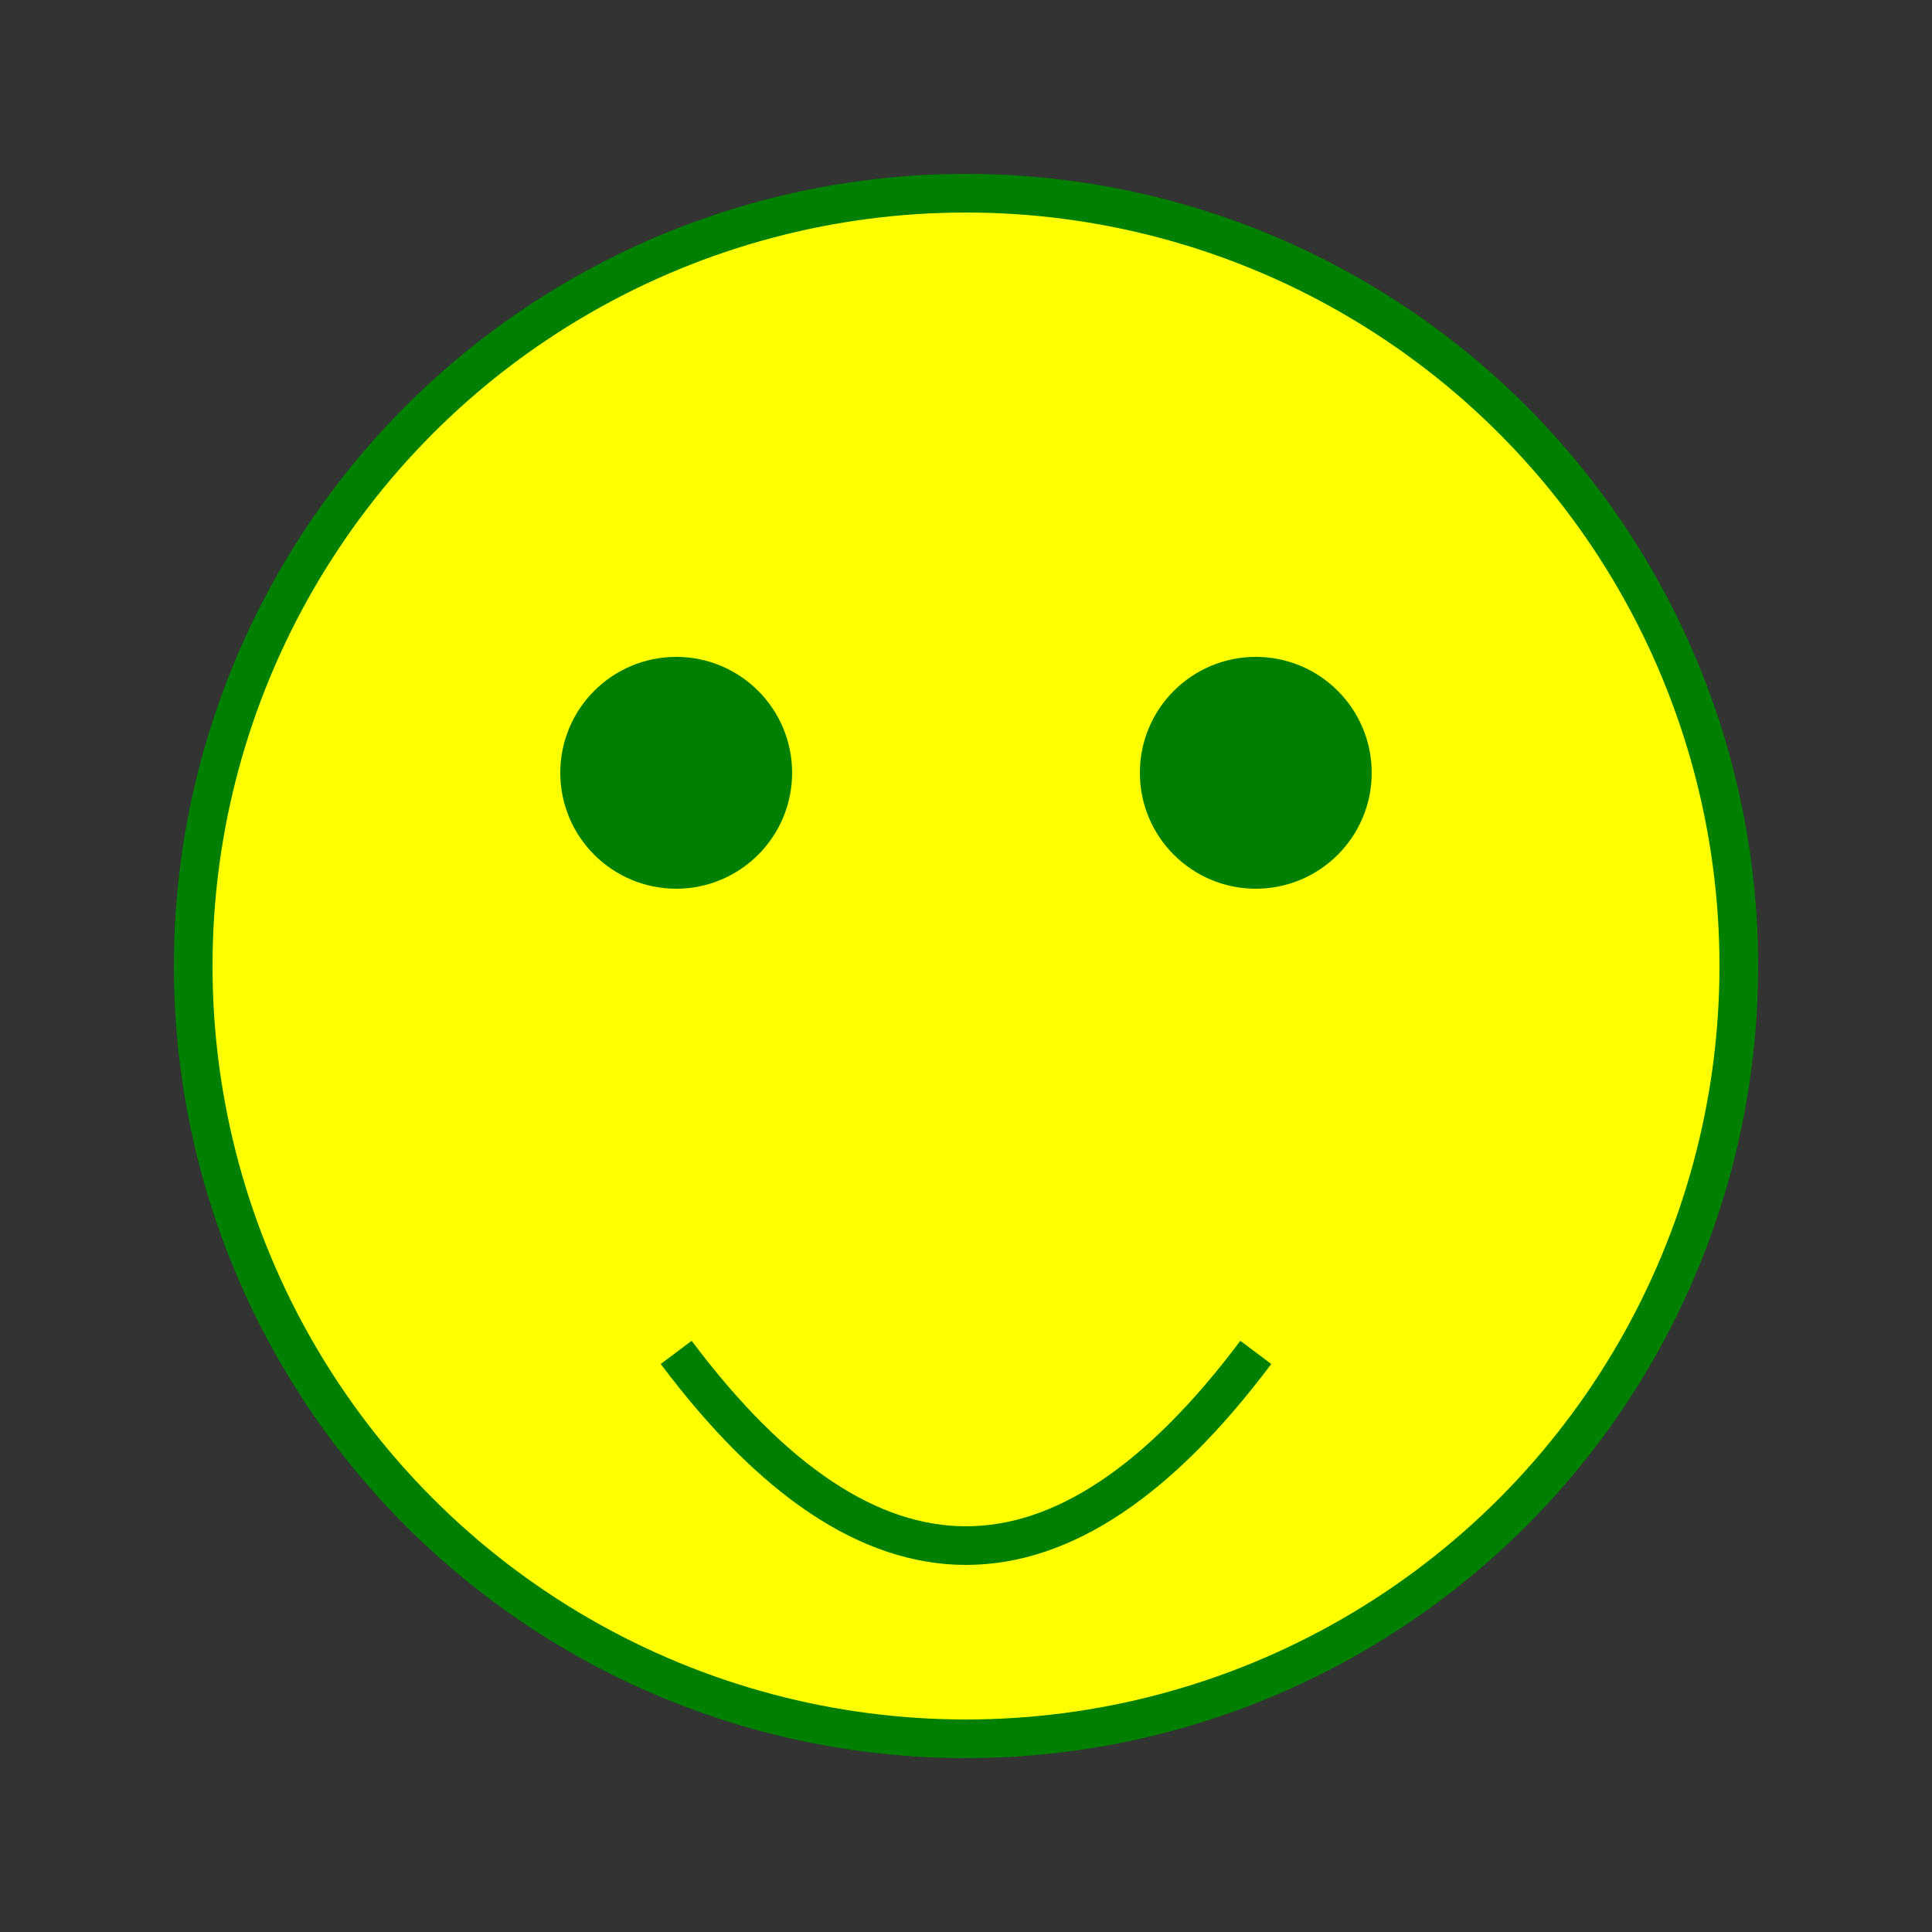
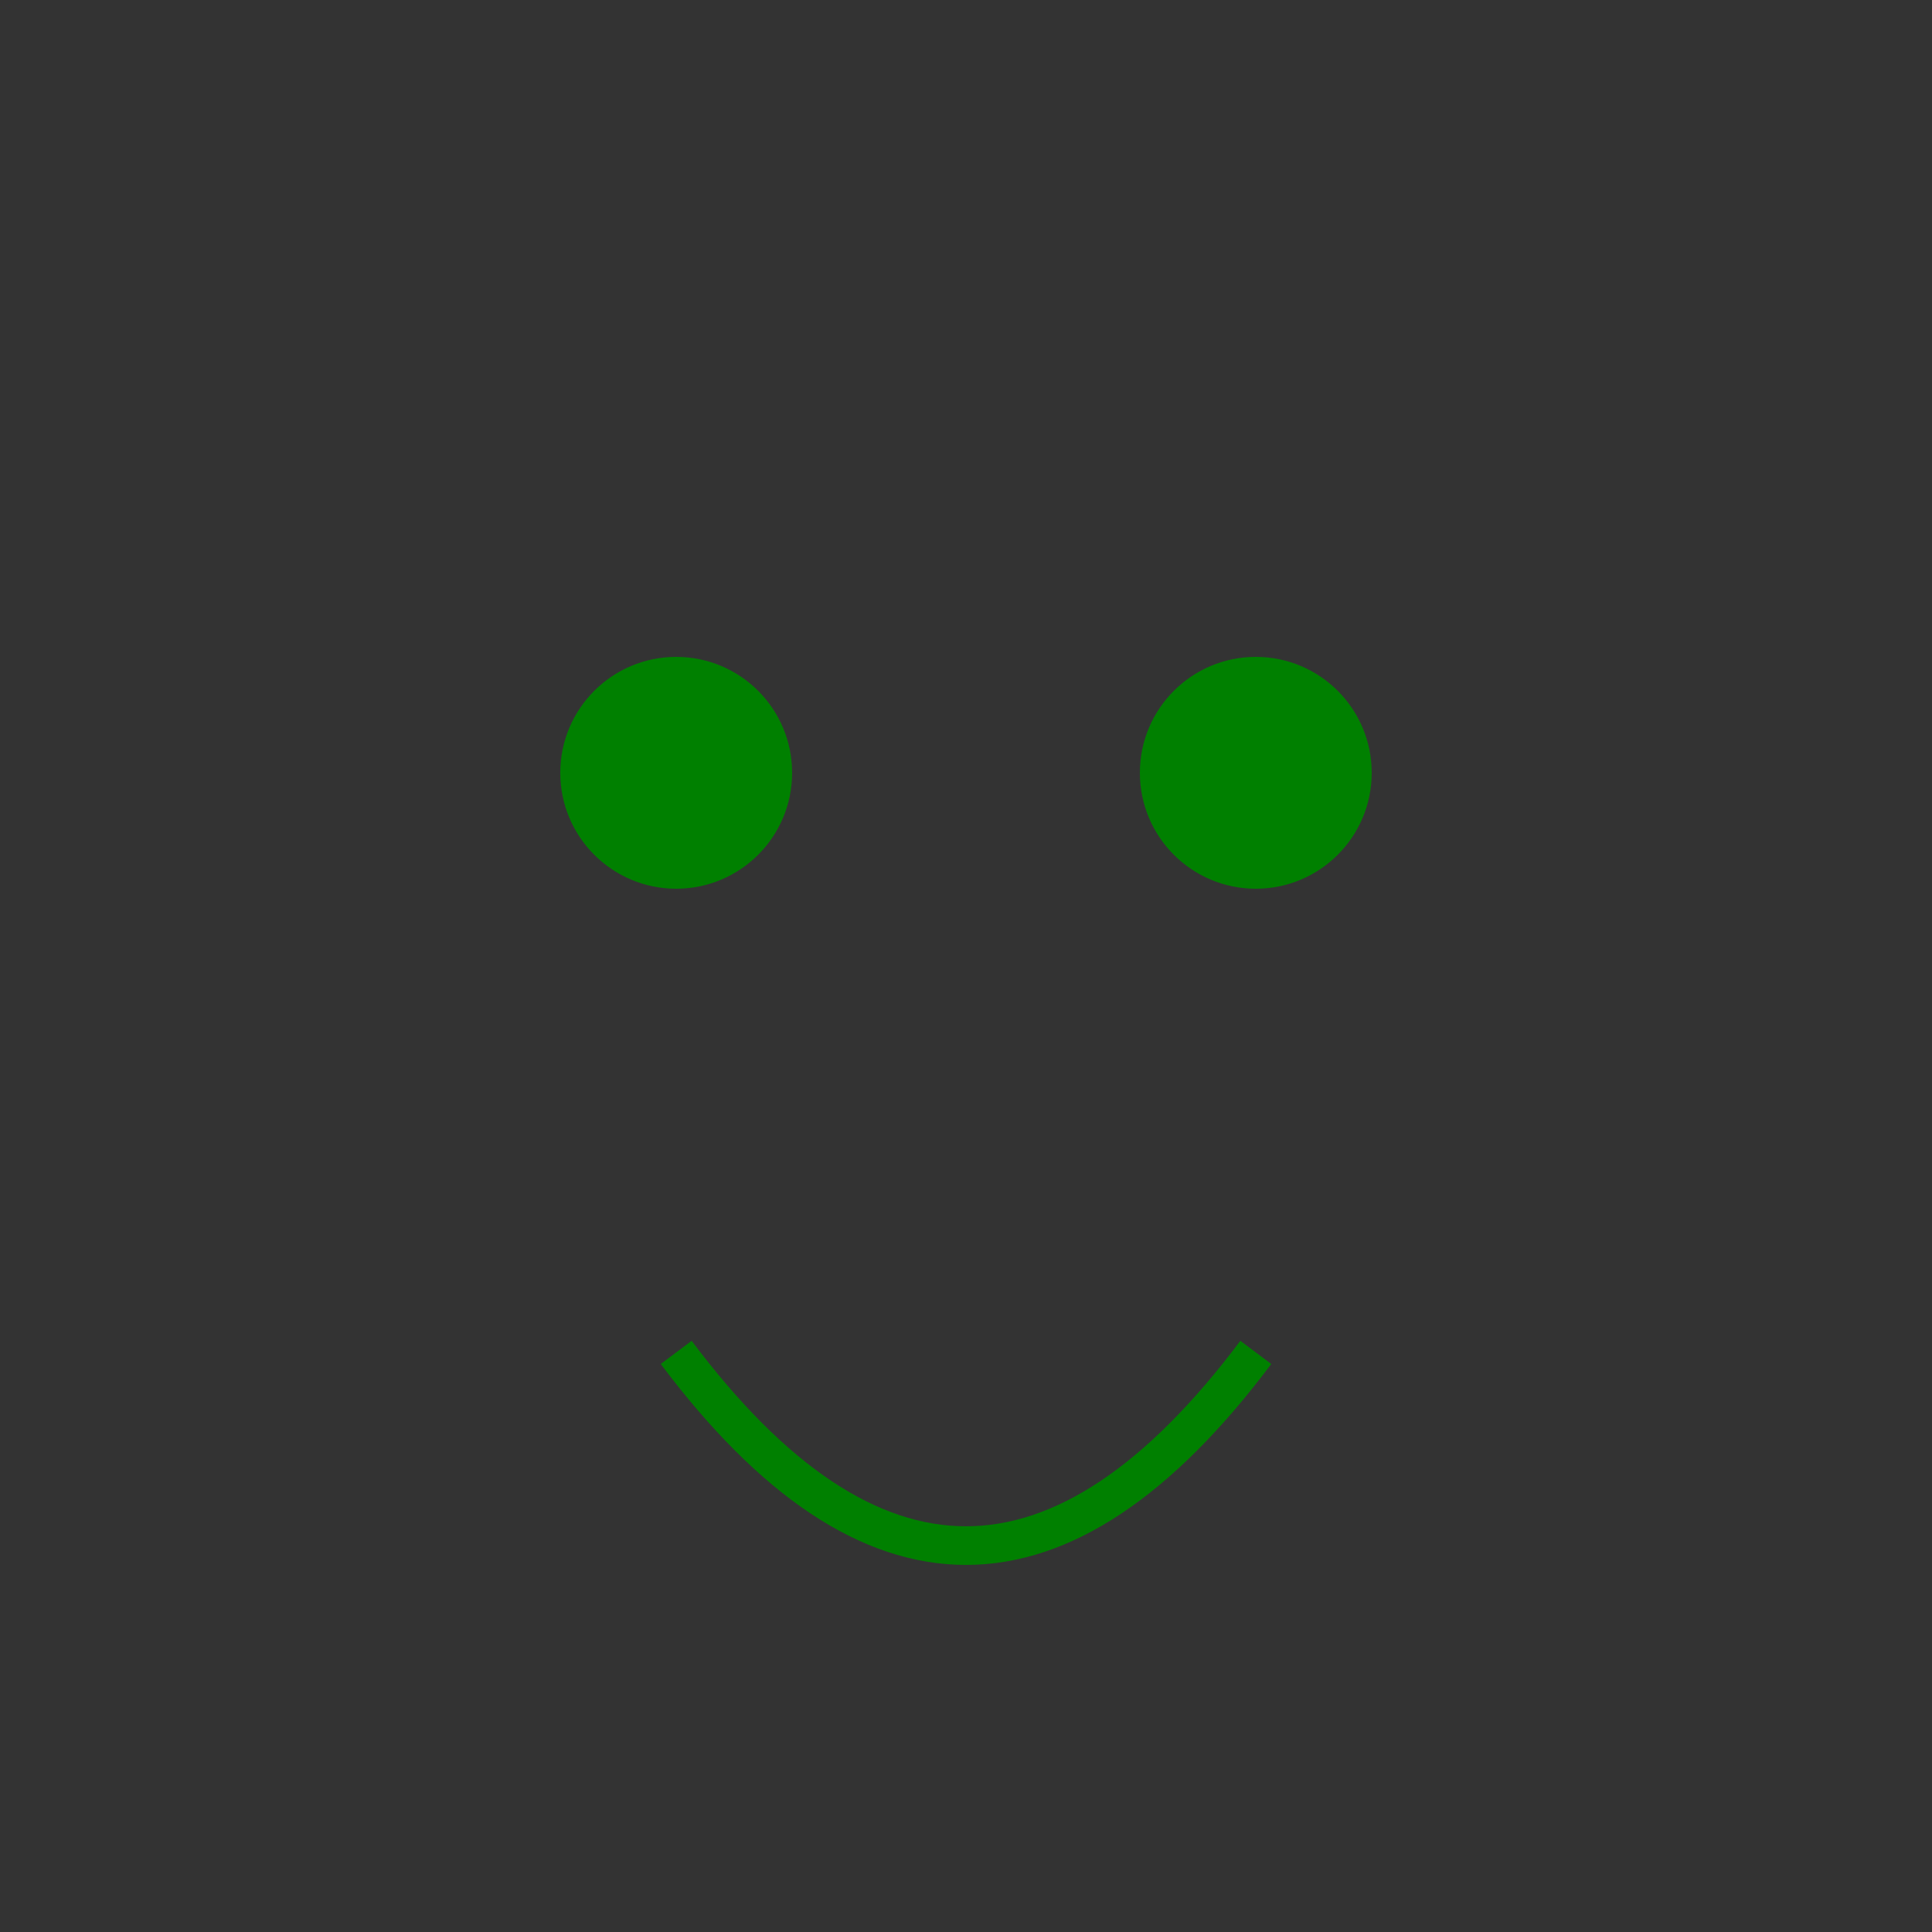
<svg xmlns="http://www.w3.org/2000/svg" width="100" height="100" fill="none" stroke="green" stroke-width="2">
  <rect width="100%" height="100%" fill="#333333" stroke="none" />
-   <circle cx="50" cy="50" r="40" fill="yellow" />
  <circle cx="35" cy="40" r="5" fill="green" />
  <circle cx="65" cy="40" r="5" fill="green" />
  <path d="M 35 70 Q 50 90 65 70" stroke="green" fill="none" />
</svg>